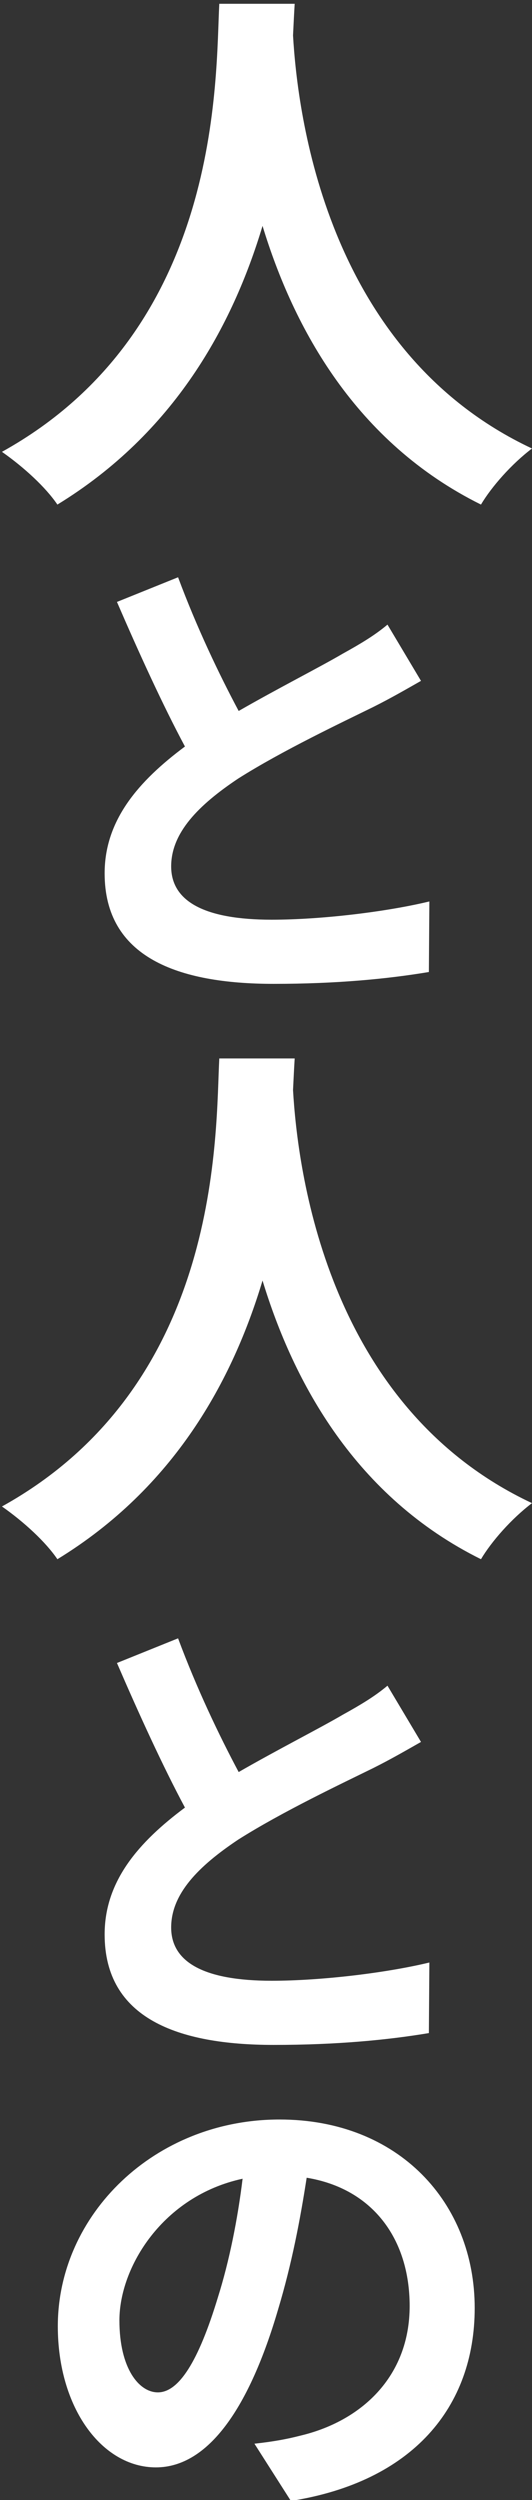
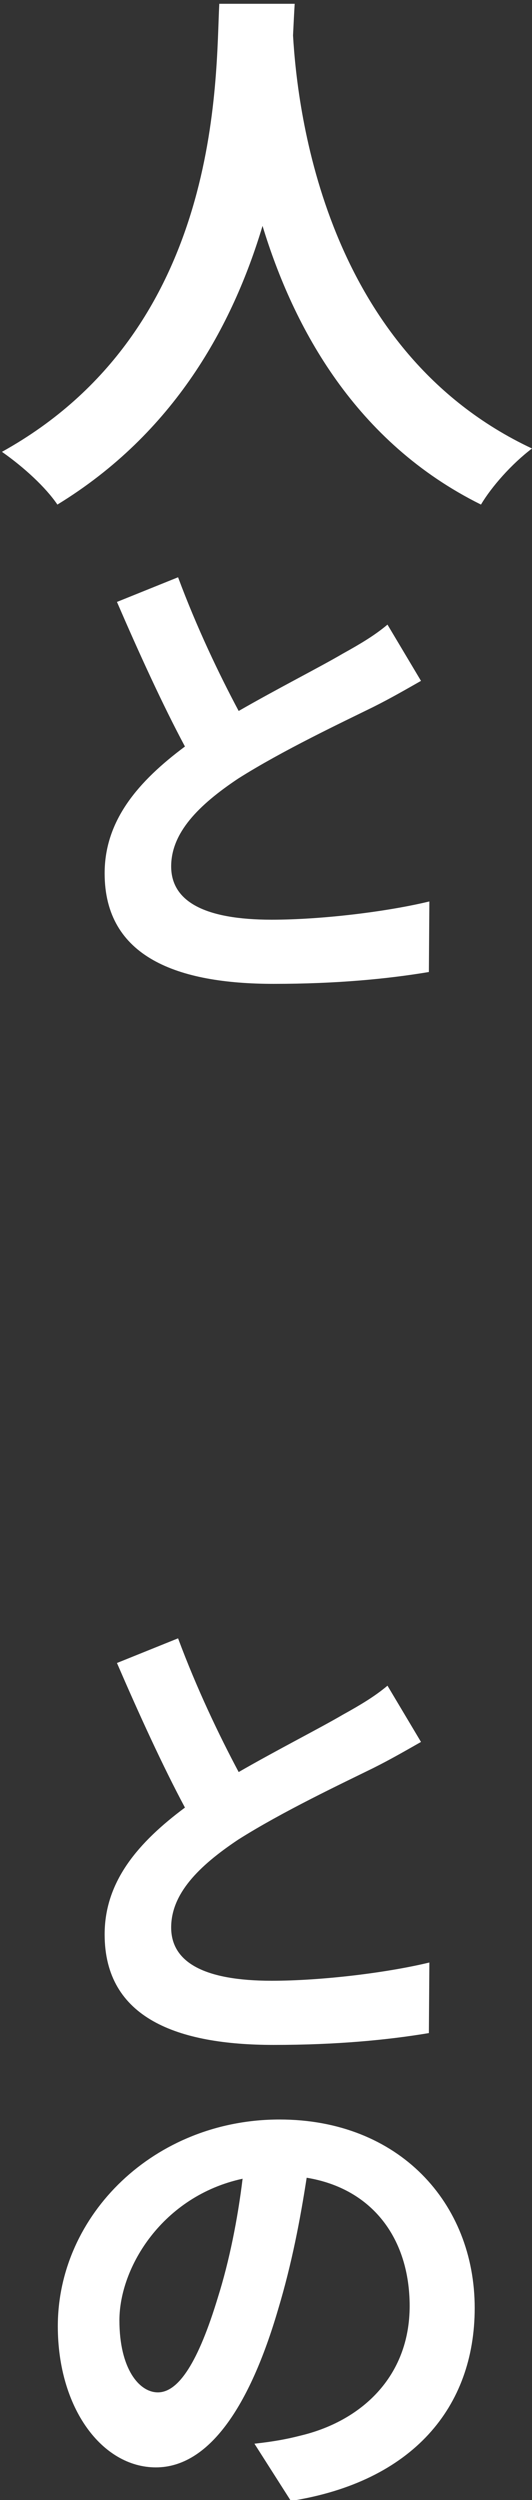
<svg xmlns="http://www.w3.org/2000/svg" version="1.1" x="0px" y="0px" width="114px" height="535px" viewBox="-0.418 -0.813 114 535" enable-background="new -0.418 -0.813 114 535" xml:space="preserve">
  <rect x="-0.418" y="-0.813" width="114" height="535" fill="#333333" stroke="none" />
  <defs>
</defs>
  <g>
    <g>
      <path fill="#FFFFFF" d="M62.729,0c-0.118,1.901-0.237,4.277-0.355,6.772c0.951,16.396,6.892,67.601,51.206,88.391    c-4.396,3.327-8.674,8.198-10.933,12c-26.848-13.306-40.155-37.78-46.807-59.64c-6.418,21.385-18.892,44.314-43.959,59.64    C9.386,103.479,4.752,99.203,0,95.876C47.403,69.621,45.74,15.683,46.573,0H62.729z" />
      <path fill="#FFFFFF" d="M50.724,151.331c8.447-4.857,17.422-9.398,22.28-12.249c4.012-2.219,6.969-4.013,9.609-6.23l7.181,12.037    c-3.169,1.796-6.44,3.696-10.244,5.596c-6.44,3.169-19.428,9.292-28.932,15.312c-8.552,5.702-14.358,11.614-14.358,18.795    c0,7.497,7.178,11.404,21.539,11.404c10.664,0,24.603-1.688,33.79-3.907l-0.106,15.1c-8.869,1.479-19.745,2.535-33.261,2.535    c-20.591,0-36.218-5.702-36.218-23.653c0-11.404,7.286-19.746,17.21-27.137c-4.752-8.869-9.818-19.956-14.57-30.938l13.094-5.279    C41.749,133.486,46.501,143.412,50.724,151.331z" />
-       <path fill="#FFFFFF" d="M62.729,225.684c-0.118,1.902-0.237,4.278-0.355,6.772c0.951,16.396,6.892,67.601,51.206,88.391    c-4.396,3.328-8.674,8.198-10.933,12c-26.848-13.305-40.155-37.78-46.807-59.64c-6.418,21.385-18.892,44.314-43.959,59.64    C9.386,329.164,4.752,324.888,0,321.56c47.403-26.255,45.74-80.193,46.573-95.876H62.729z" />
      <path fill="#FFFFFF" d="M50.724,378.391c8.447-4.857,17.422-9.398,22.28-12.248c4.012-2.218,6.969-4.013,9.609-6.231l7.181,12.037    c-3.169,1.796-6.44,3.696-10.244,5.596c-6.44,3.169-19.428,9.292-28.932,15.312c-8.552,5.702-14.358,11.616-14.358,18.796    c0,7.495,7.178,11.401,21.539,11.401c10.664,0,24.603-1.689,33.79-3.906l-0.106,15.102c-8.869,1.478-19.745,2.532-33.261,2.532    c-20.591,0-36.218-5.701-36.218-23.651c0-11.404,7.286-19.747,17.21-27.137c-4.752-8.87-9.818-19.957-14.57-30.939l13.094-5.279    C41.749,360.545,46.501,370.471,50.724,378.391z" />
      <path fill="#FFFFFF" d="M61.917,534.367l-7.813-12.25c3.906-0.423,6.863-0.952,9.713-1.689    c13.093-3.063,23.548-12.567,23.548-27.771c0-14.361-7.921-25.131-22.068-27.454c-1.374,8.87-3.169,18.373-6.126,28.194    c-6.124,20.905-14.888,33.789-26.186,33.789c-11.51,0-21.014-12.672-21.014-30.2c0-23.863,20.696-44.242,47.517-44.242    c25.554,0,41.815,17.845,41.815,40.335C101.304,514.302,87.999,530.247,61.917,534.367z M33.408,511.136    c4.435,0,8.658-6.44,12.881-20.379c2.429-7.709,4.224-16.684,5.28-25.342c-17.107,3.697-26.399,18.902-26.399,30.306    C25.17,506.067,29.396,511.136,33.408,511.136z" />
    </g>
  </g>
</svg>